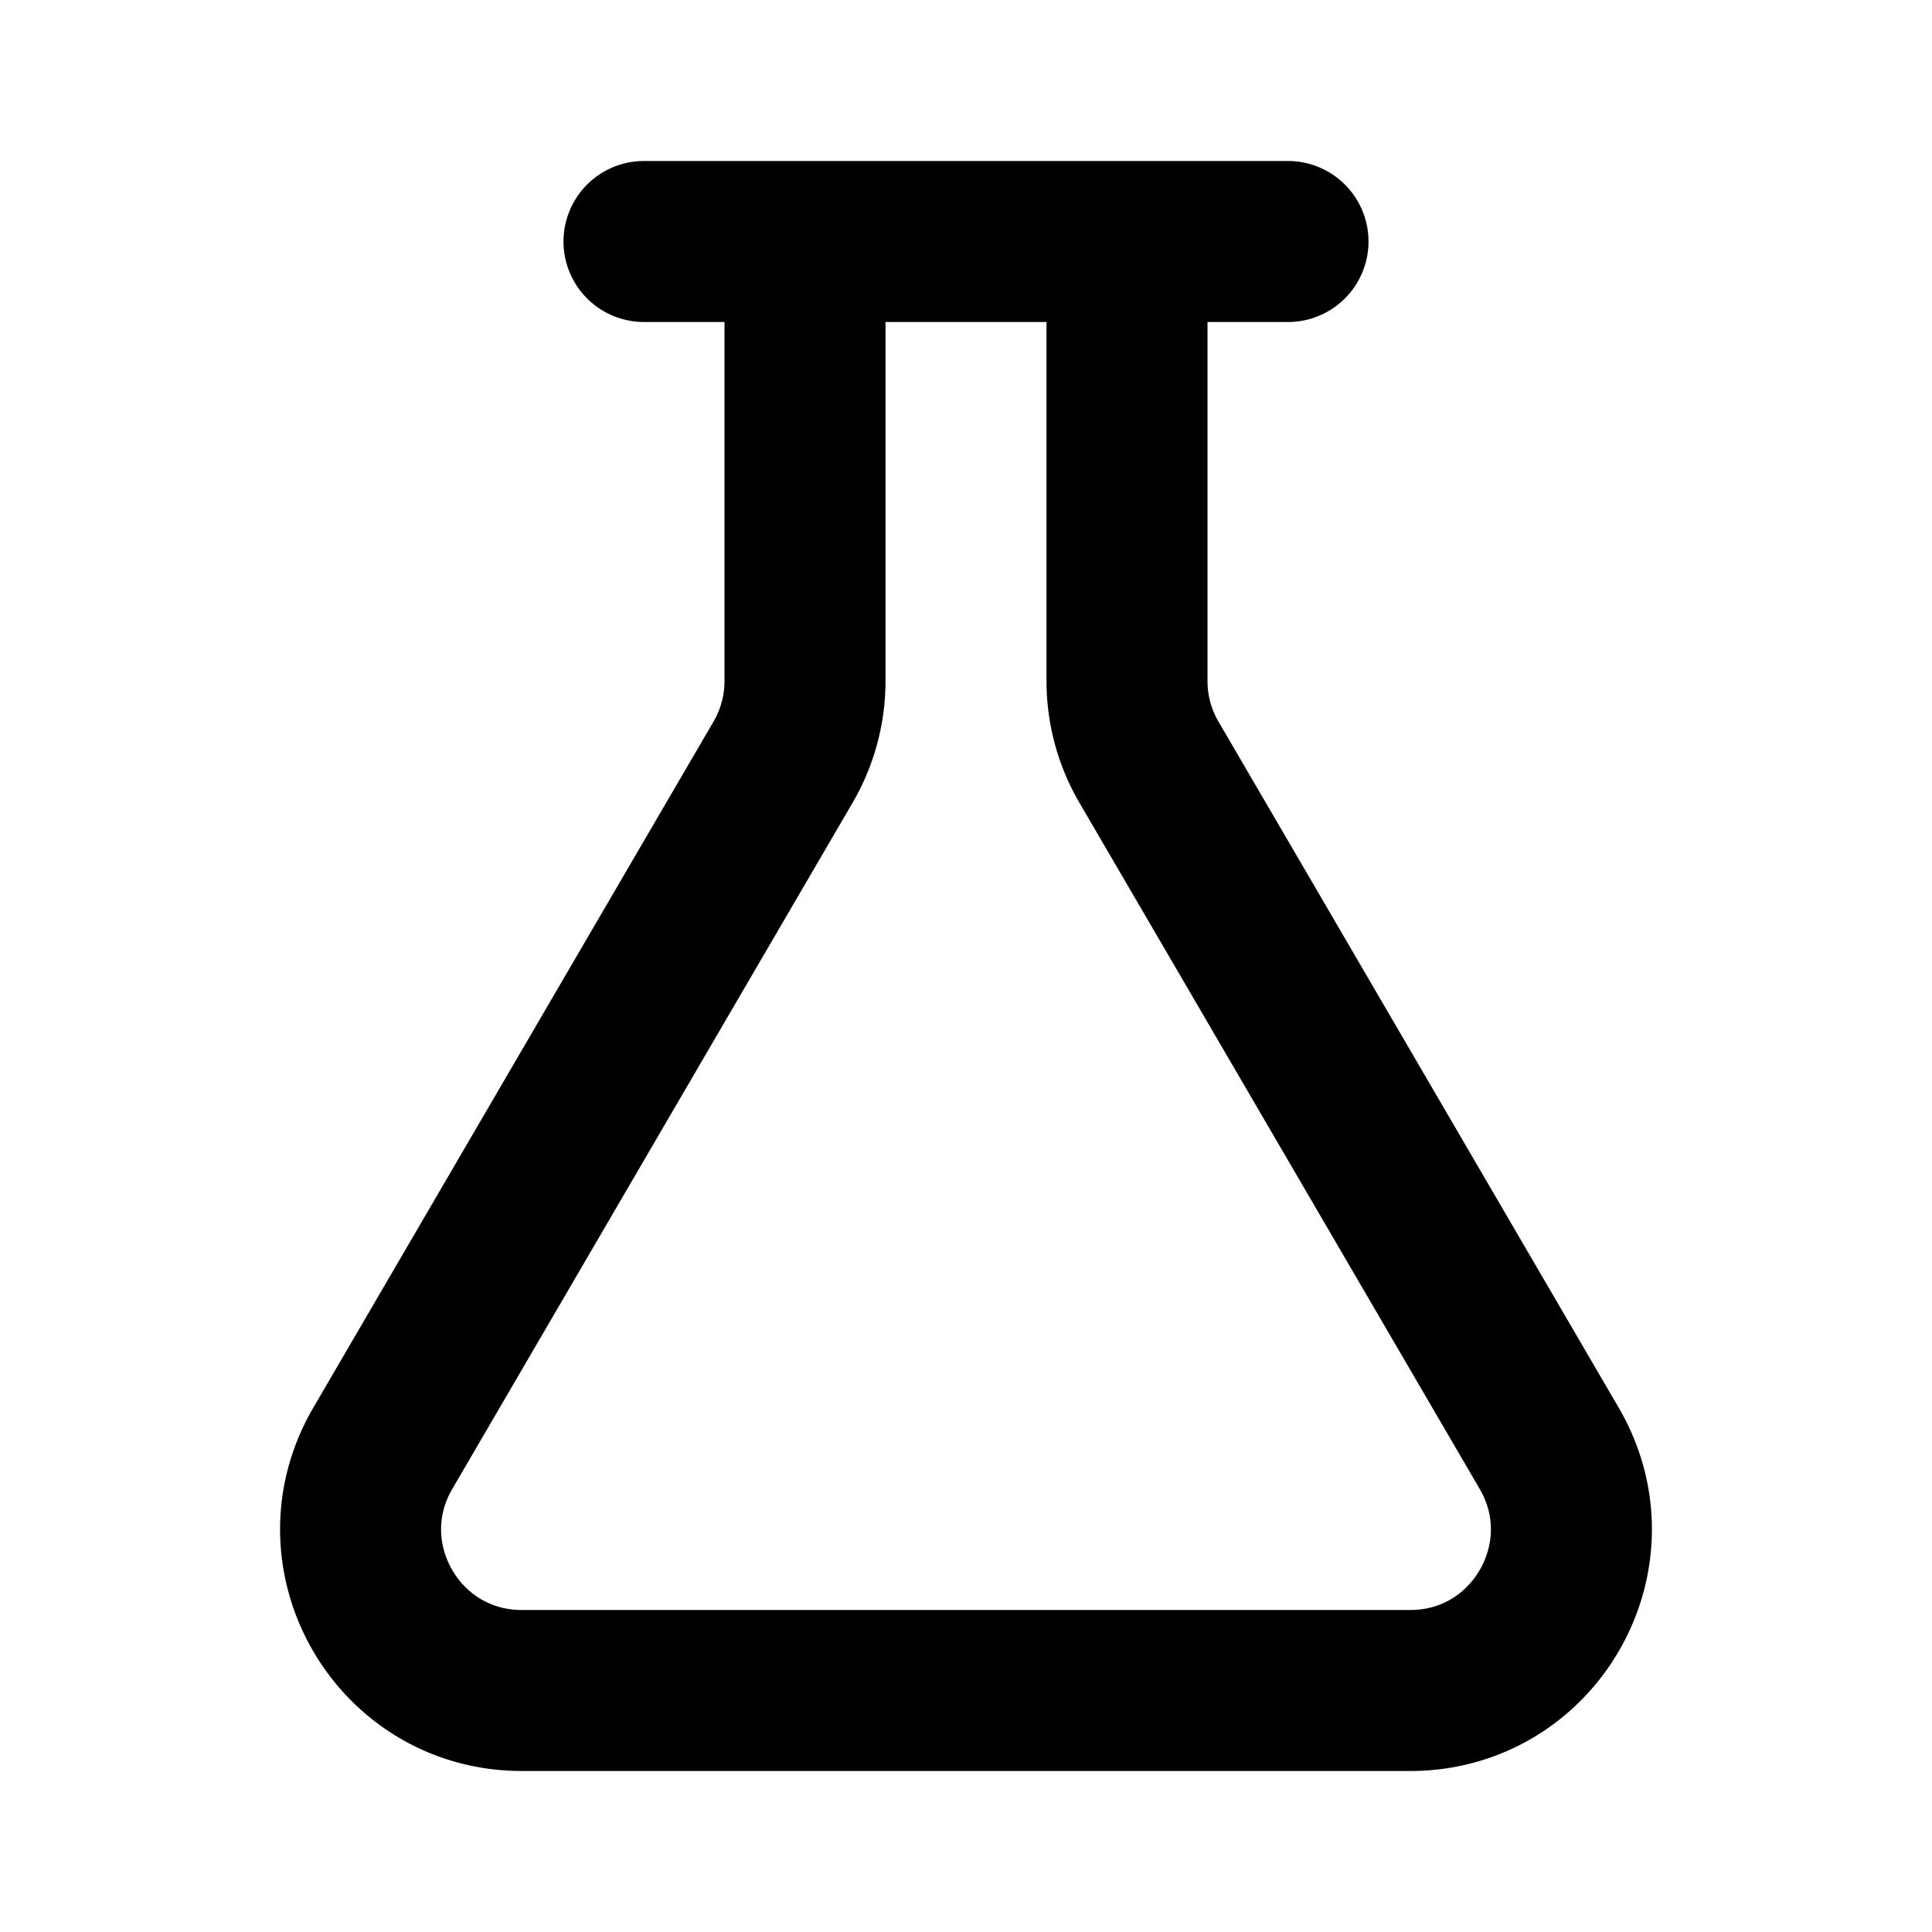
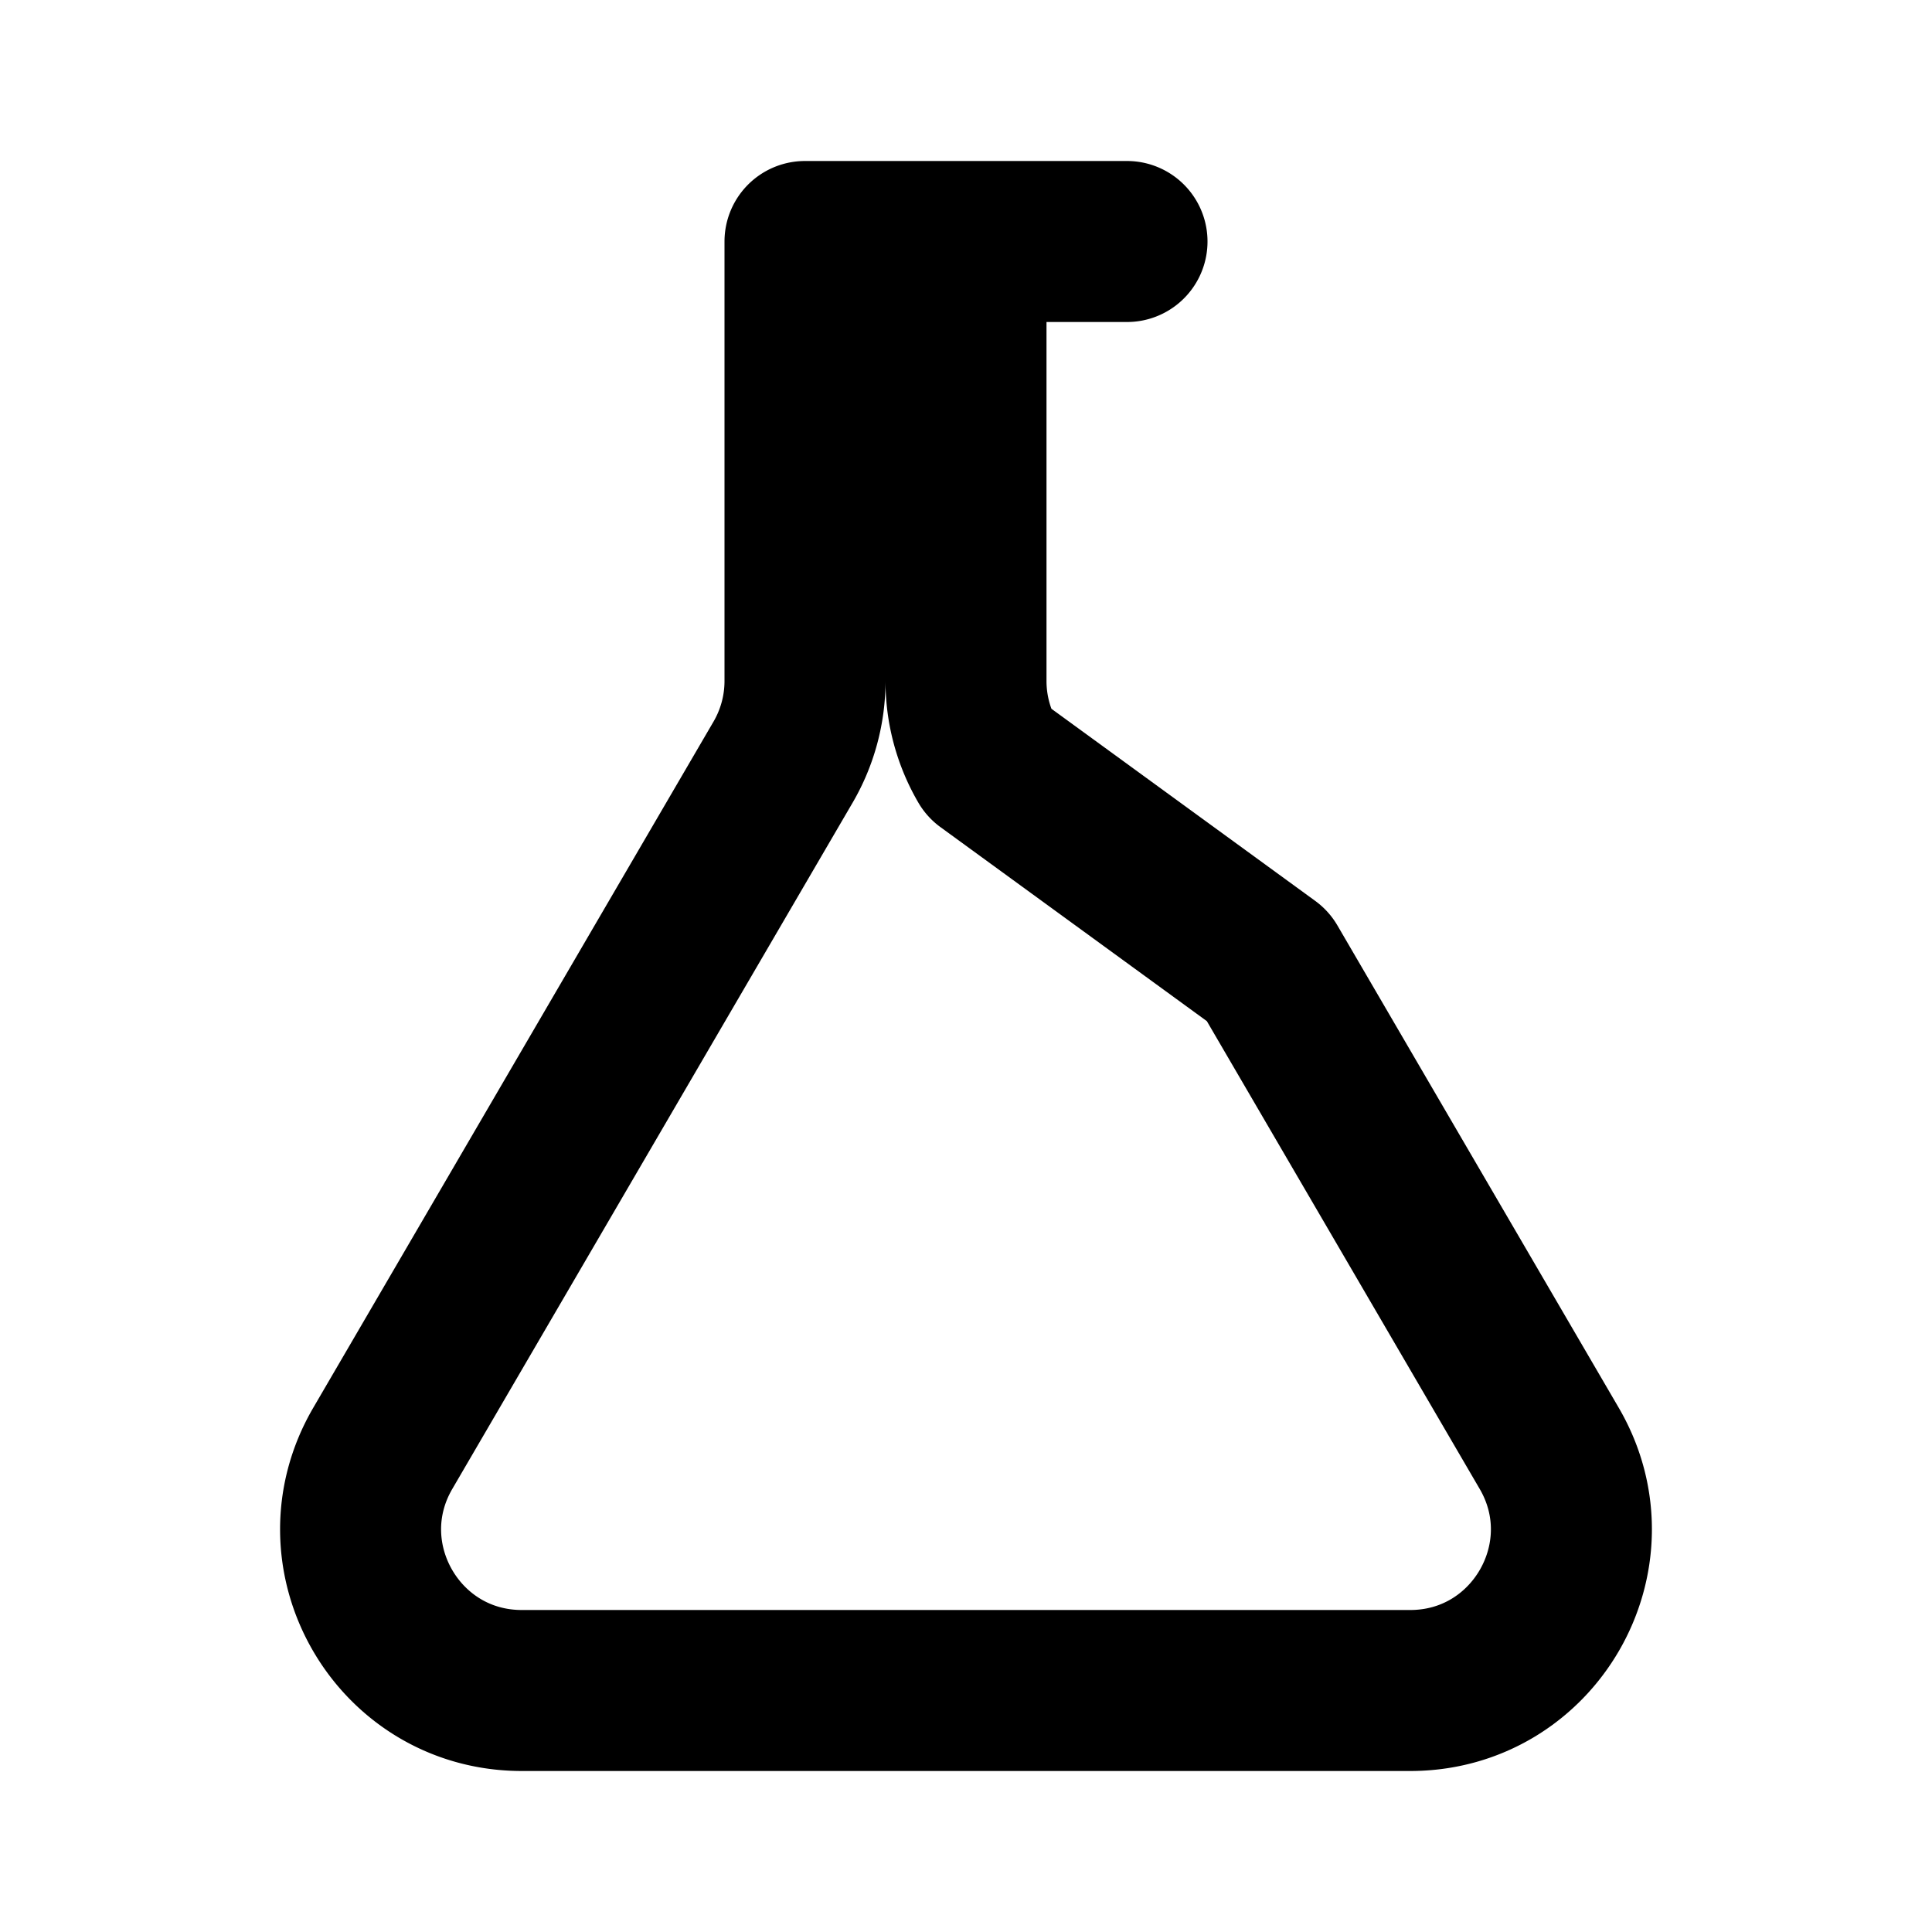
<svg xmlns="http://www.w3.org/2000/svg" width="800px" height="800px" viewBox="0 0 24 24" fill="none">
-   <path stroke="#000000" stroke-linecap="round" stroke-linejoin="round" stroke-width="2" d="M8 3h2m6 0h-2m0 0v5.46a2 2 0 0 0 .272 1.007L15.75 12l3.495 5.992c.778 1.334-.184 3.008-1.727 3.008H6.482c-1.544 0-2.505-1.674-1.727-3.008L8.25 12l1.478-2.533A2 2 0 0 0 10 8.459V3m4 0h-4" />
+   <path stroke="#000000" stroke-linecap="round" stroke-linejoin="round" stroke-width="2" d="M8 3m6 0h-2m0 0v5.46a2 2 0 0 0 .272 1.007L15.75 12l3.495 5.992c.778 1.334-.184 3.008-1.727 3.008H6.482c-1.544 0-2.505-1.674-1.727-3.008L8.25 12l1.478-2.533A2 2 0 0 0 10 8.459V3m4 0h-4" />
</svg>